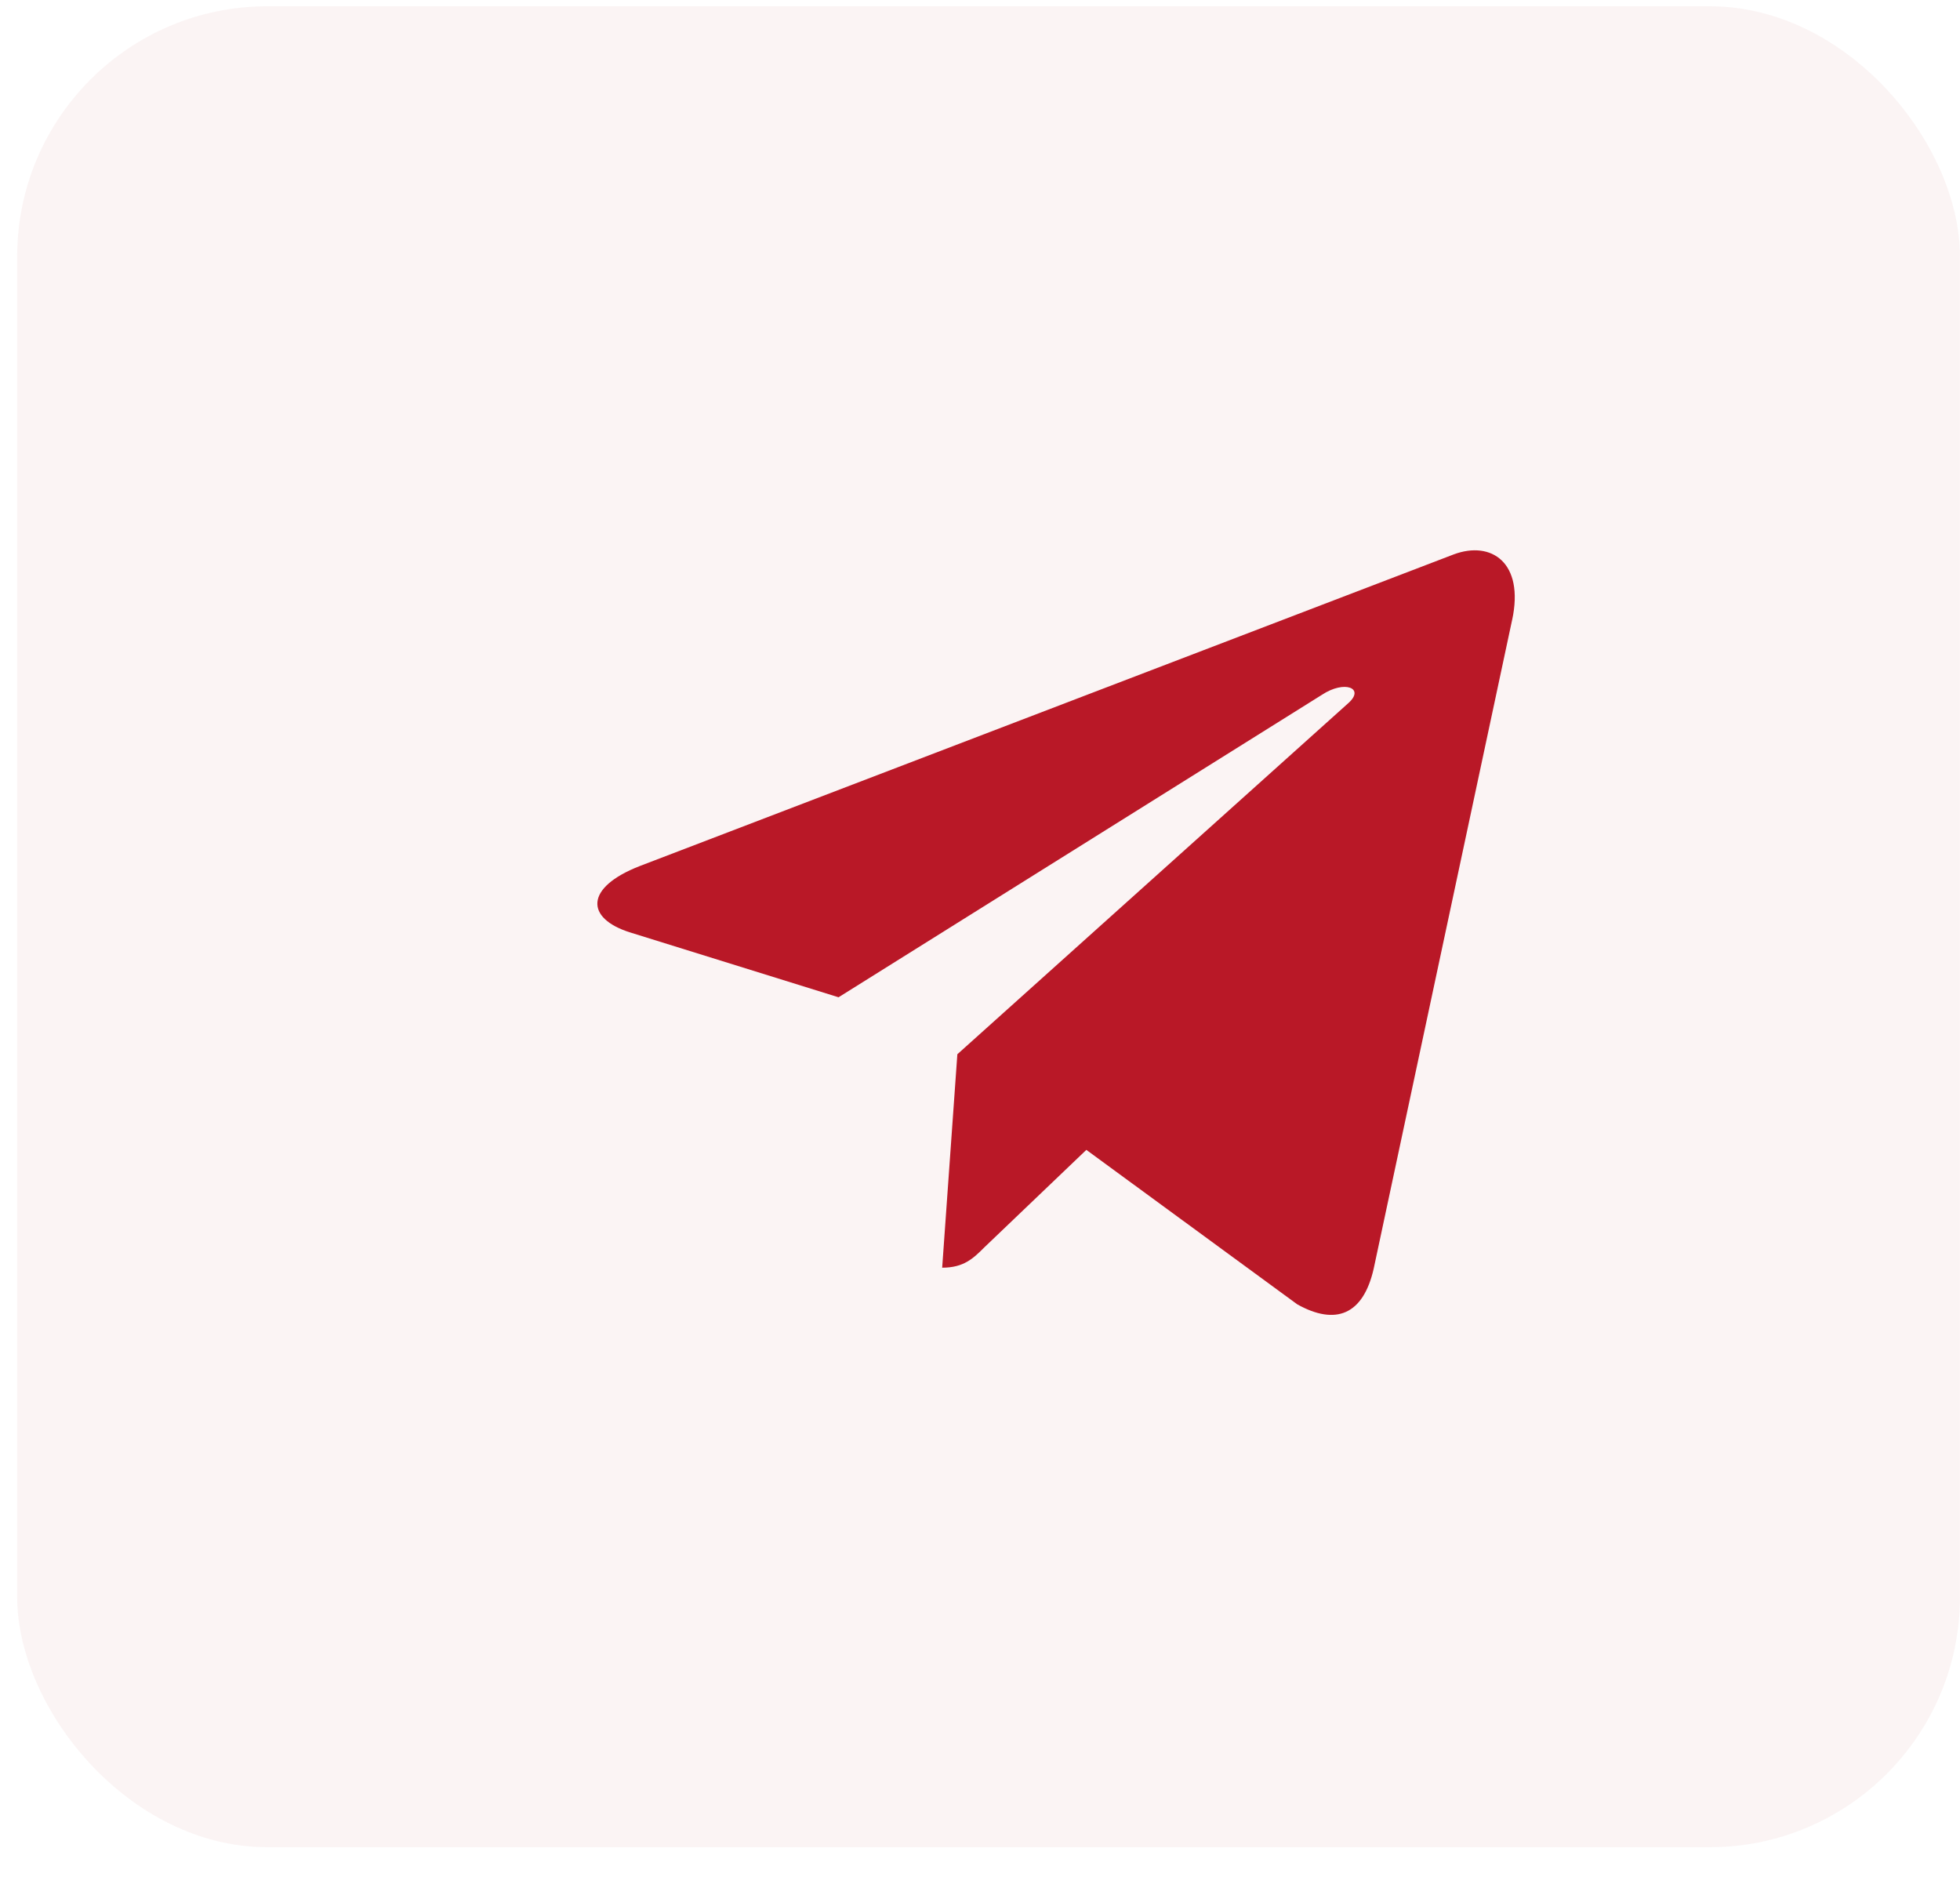
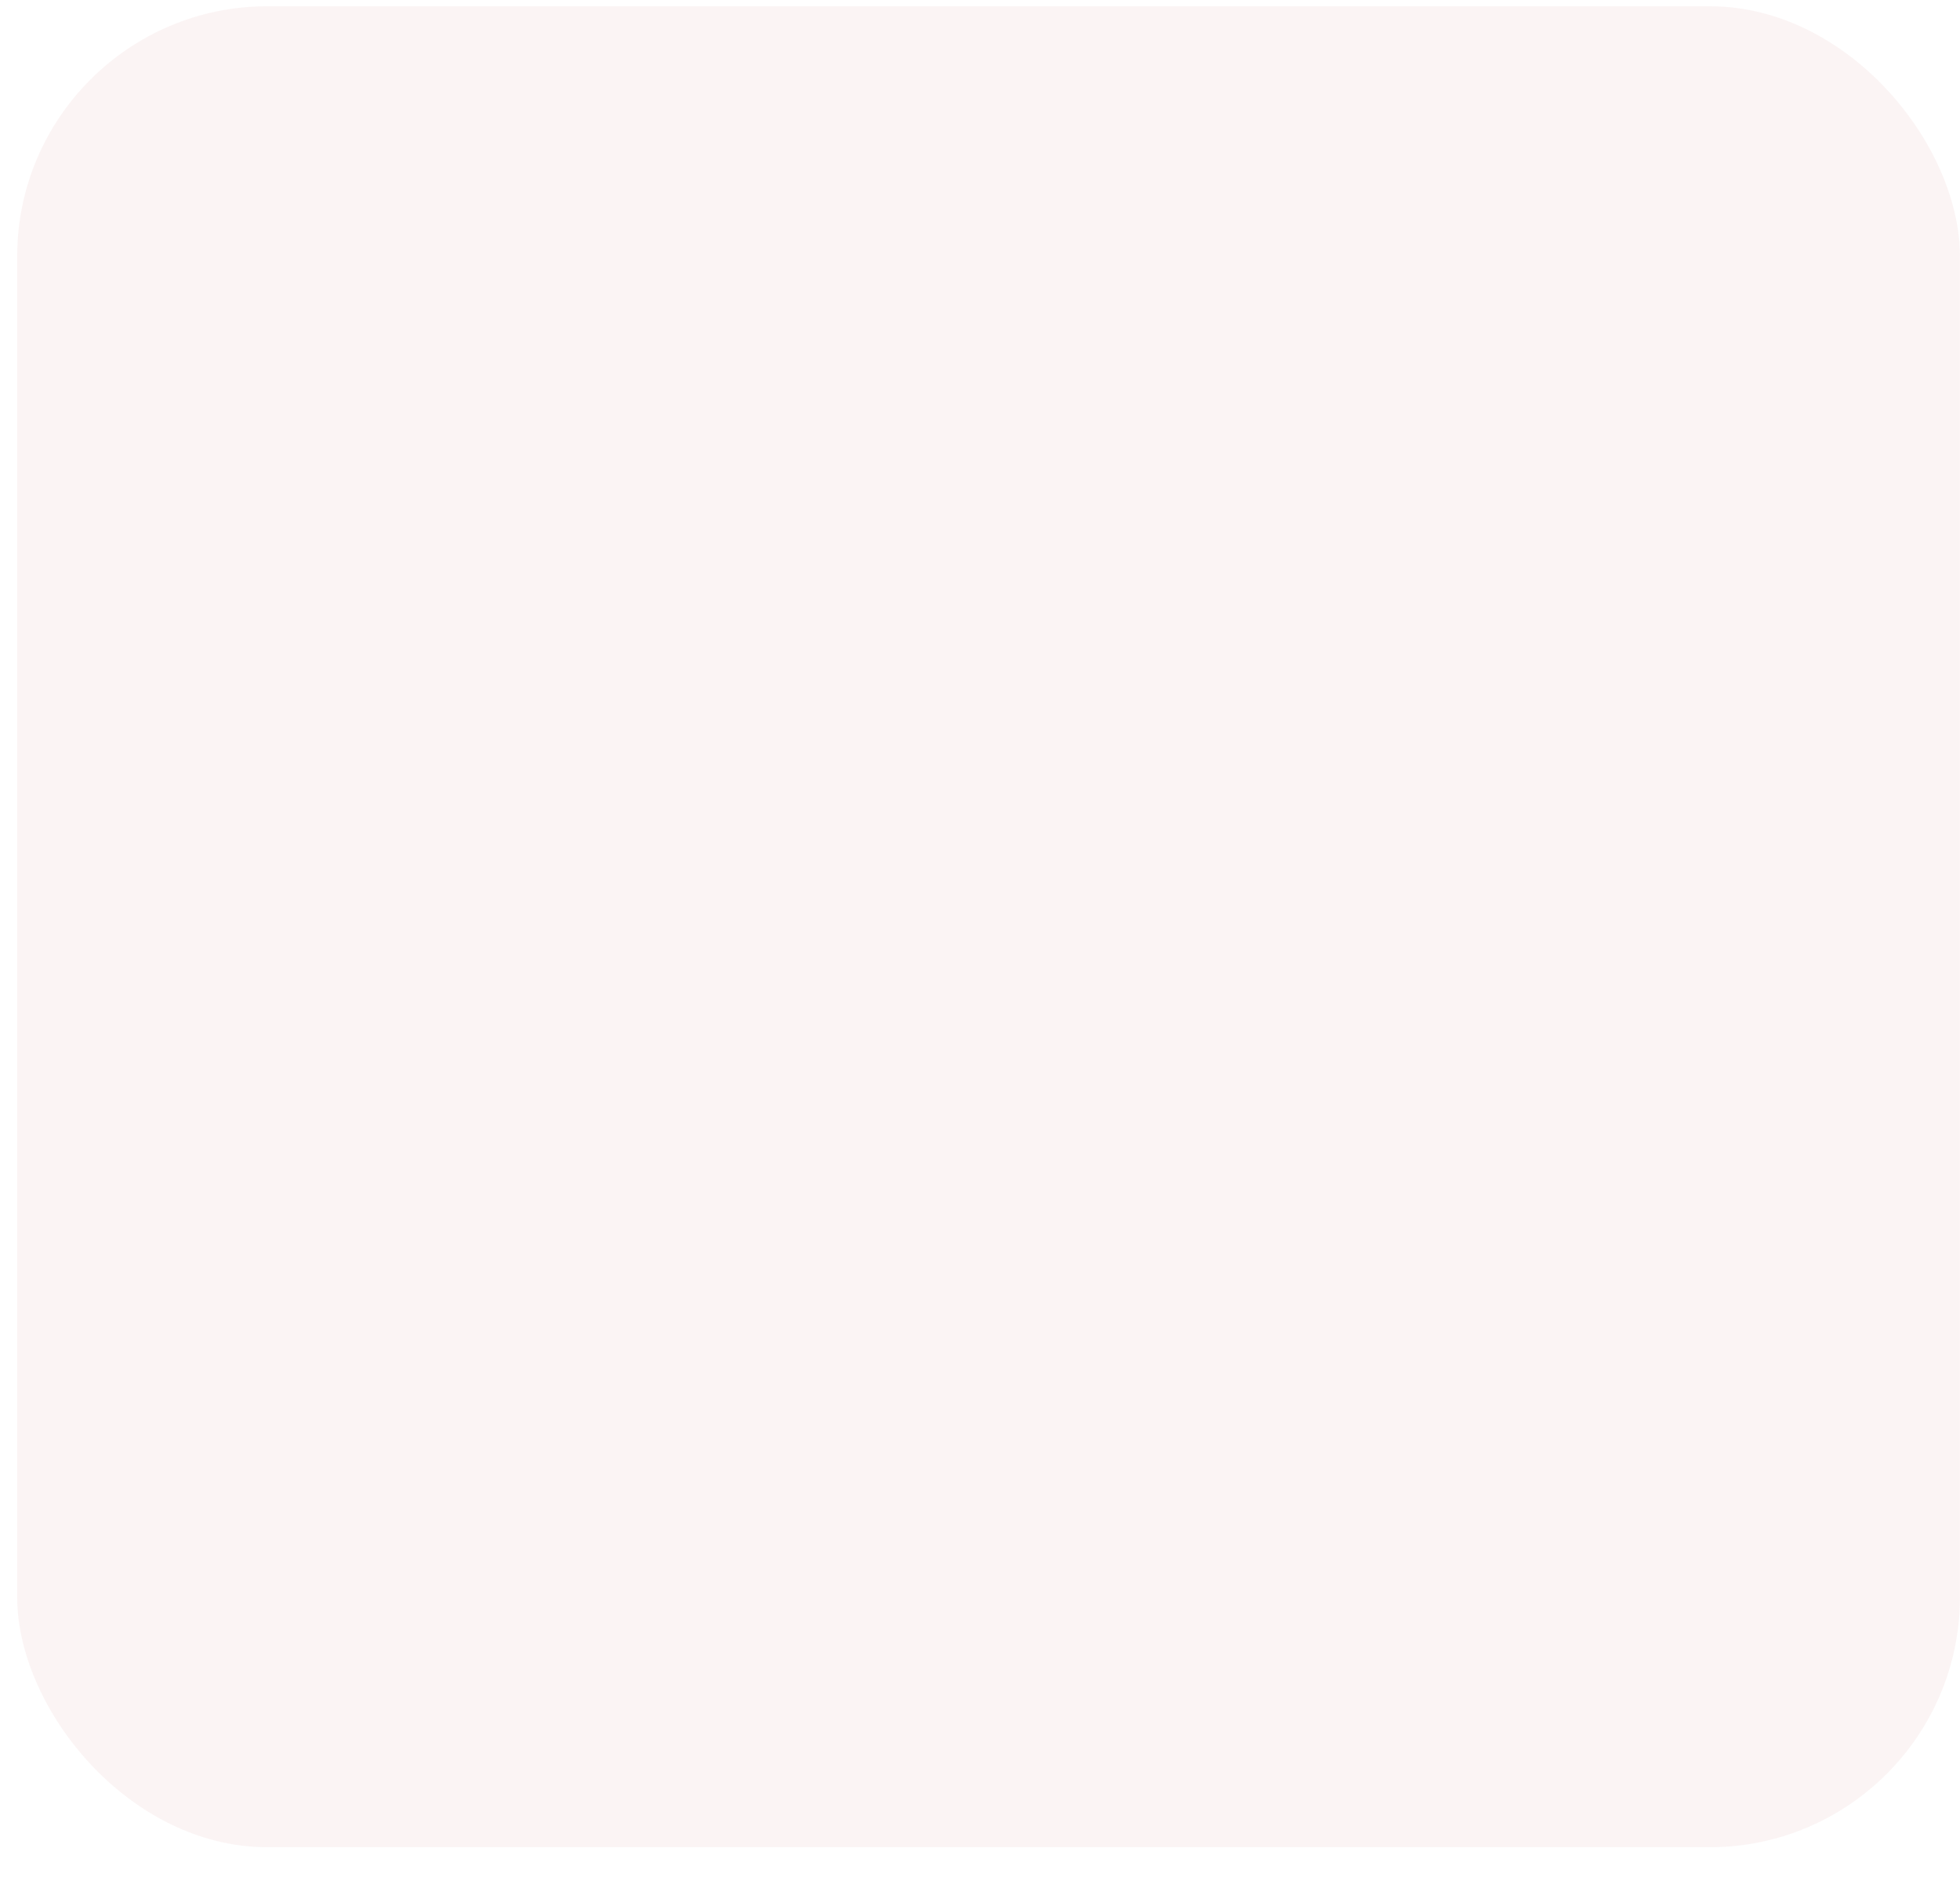
<svg xmlns="http://www.w3.org/2000/svg" width="47" height="45" viewBox="0 0 47 45" fill="none">
  <rect opacity="0.05" x="0.412" y="0.15" width="46.587" height="44.143" rx="6" fill="#B01725" />
-   <path d="M22.957 25.279L22.593 30.397C23.113 30.397 23.339 30.174 23.609 29.905L26.05 27.572L31.108 31.276C32.036 31.793 32.69 31.521 32.94 30.423L36.26 14.865L36.261 14.864C36.555 13.493 35.765 12.957 34.861 13.293L15.345 20.765C14.014 21.282 14.034 22.024 15.119 22.361L20.108 23.913L31.698 16.661C32.243 16.3 32.739 16.5 32.331 16.861L22.957 25.279Z" fill="#B91827" />
</svg>